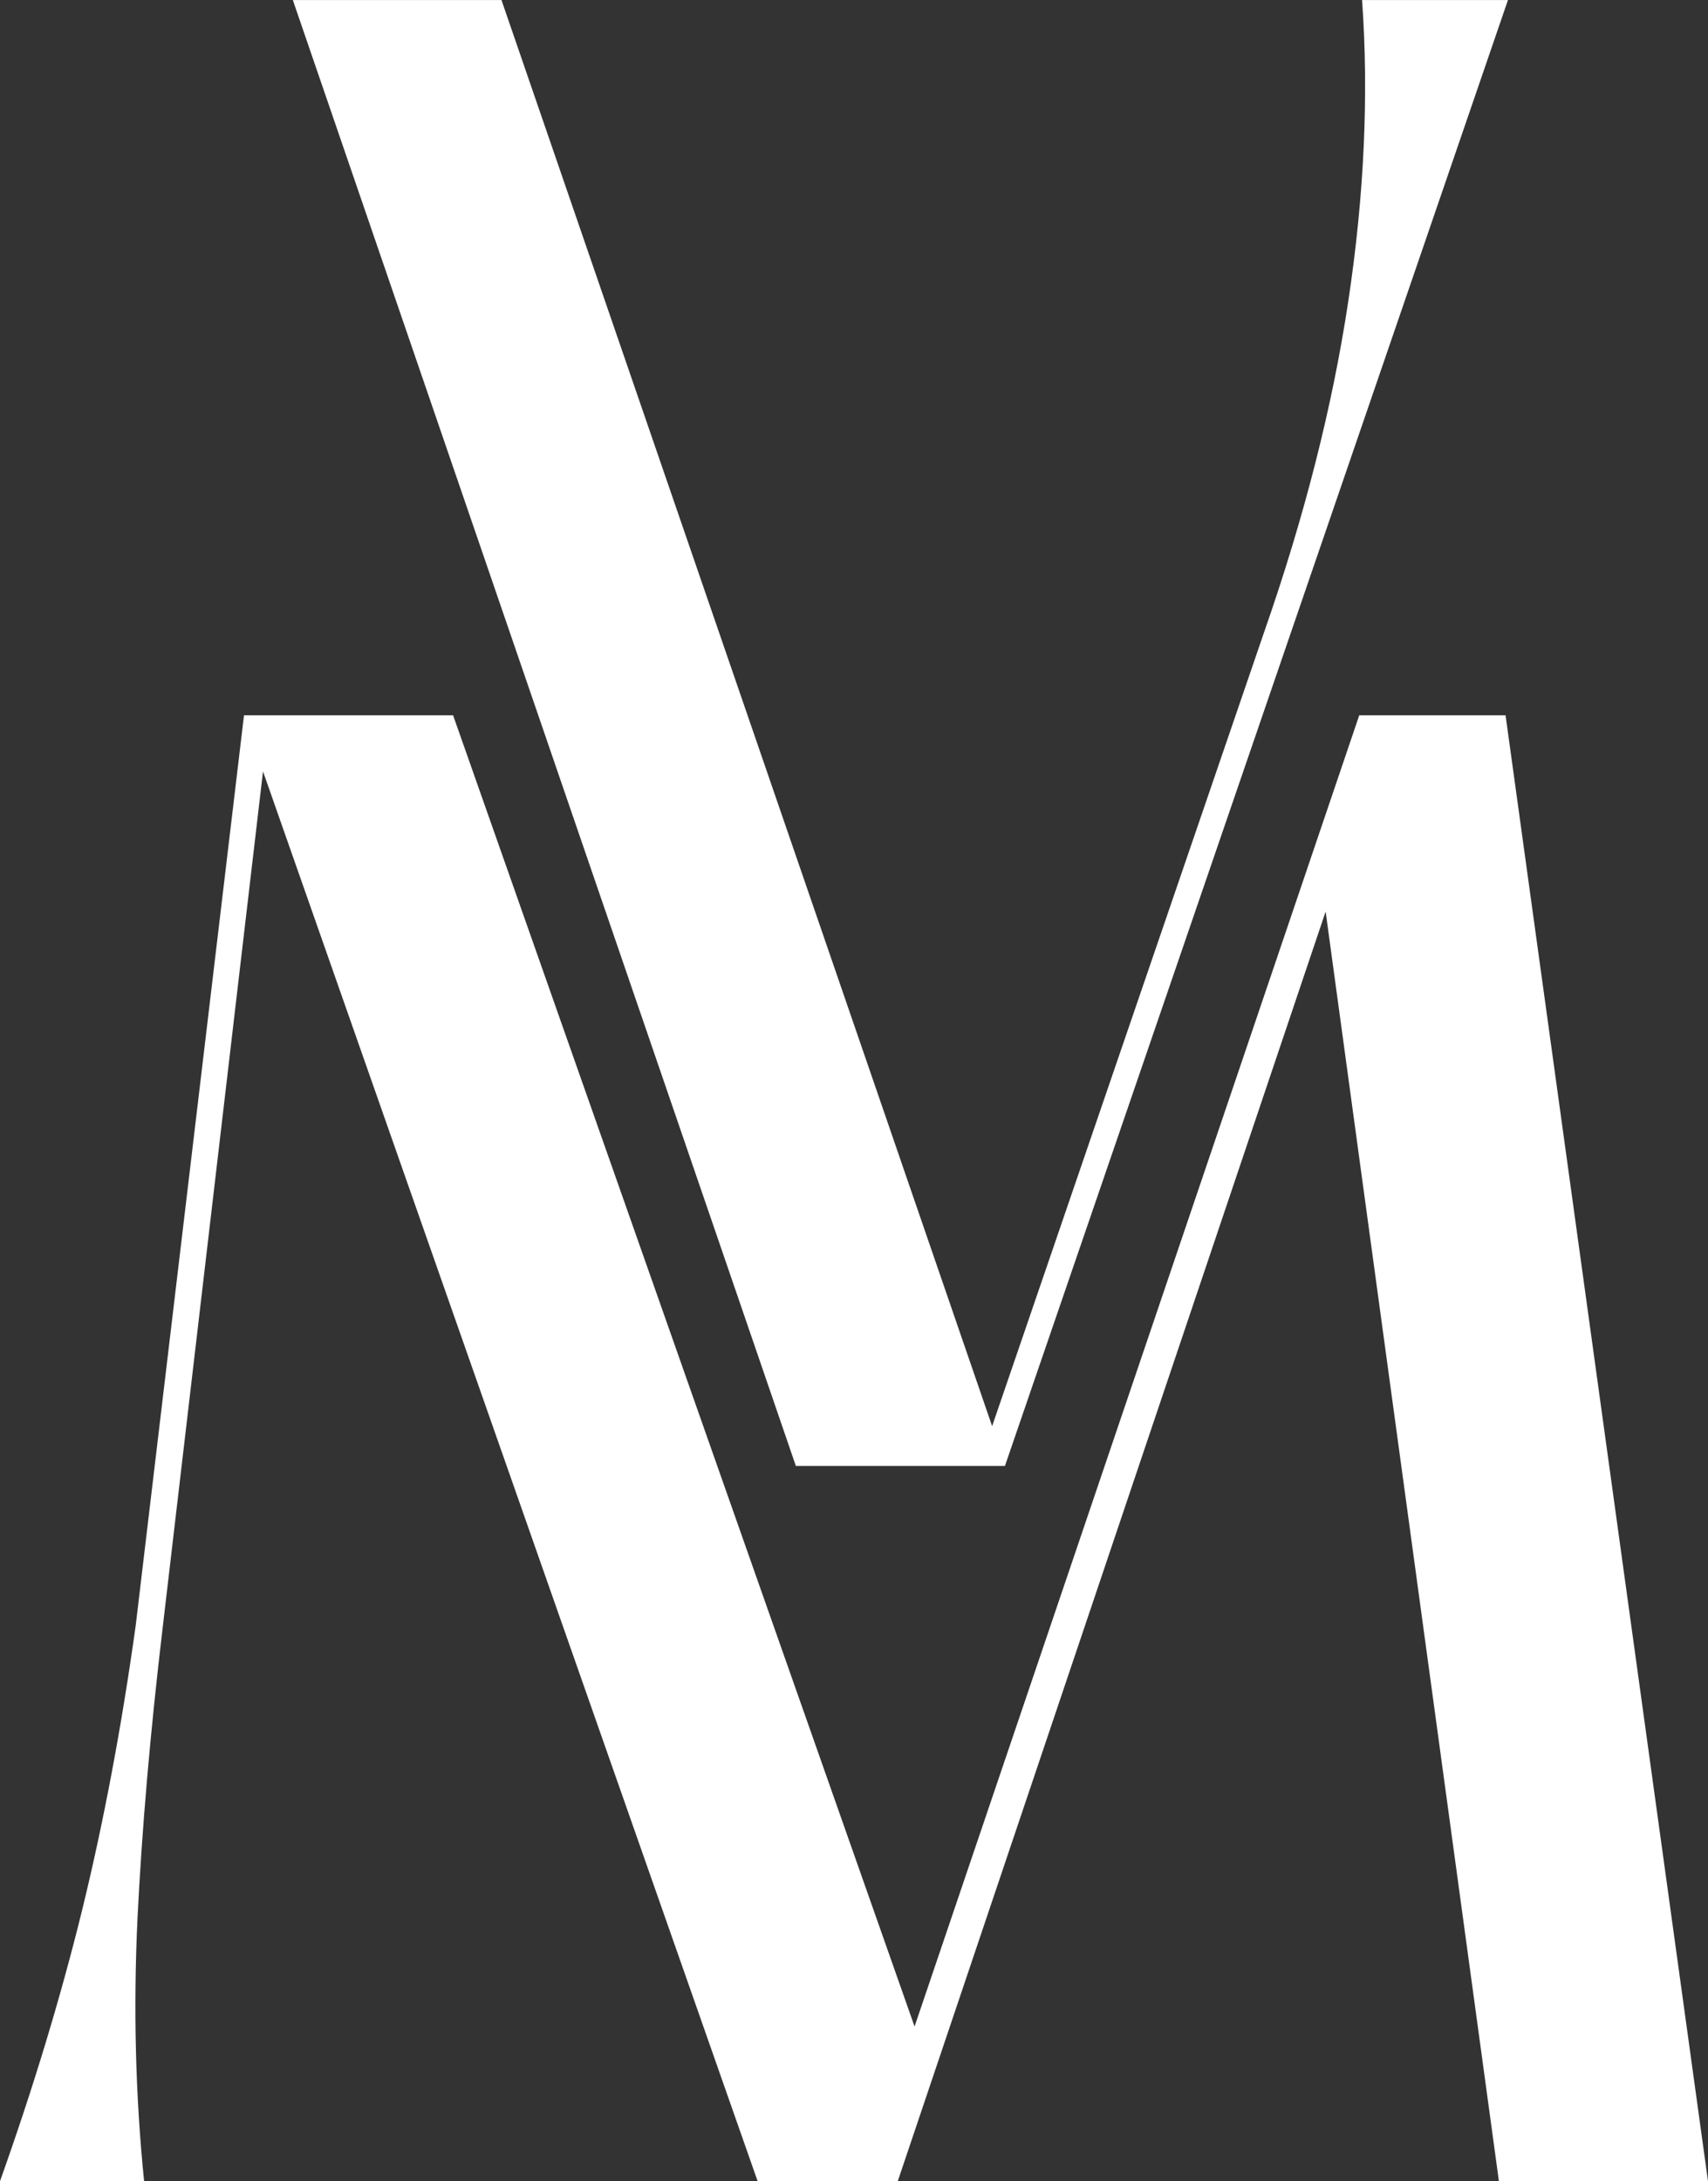
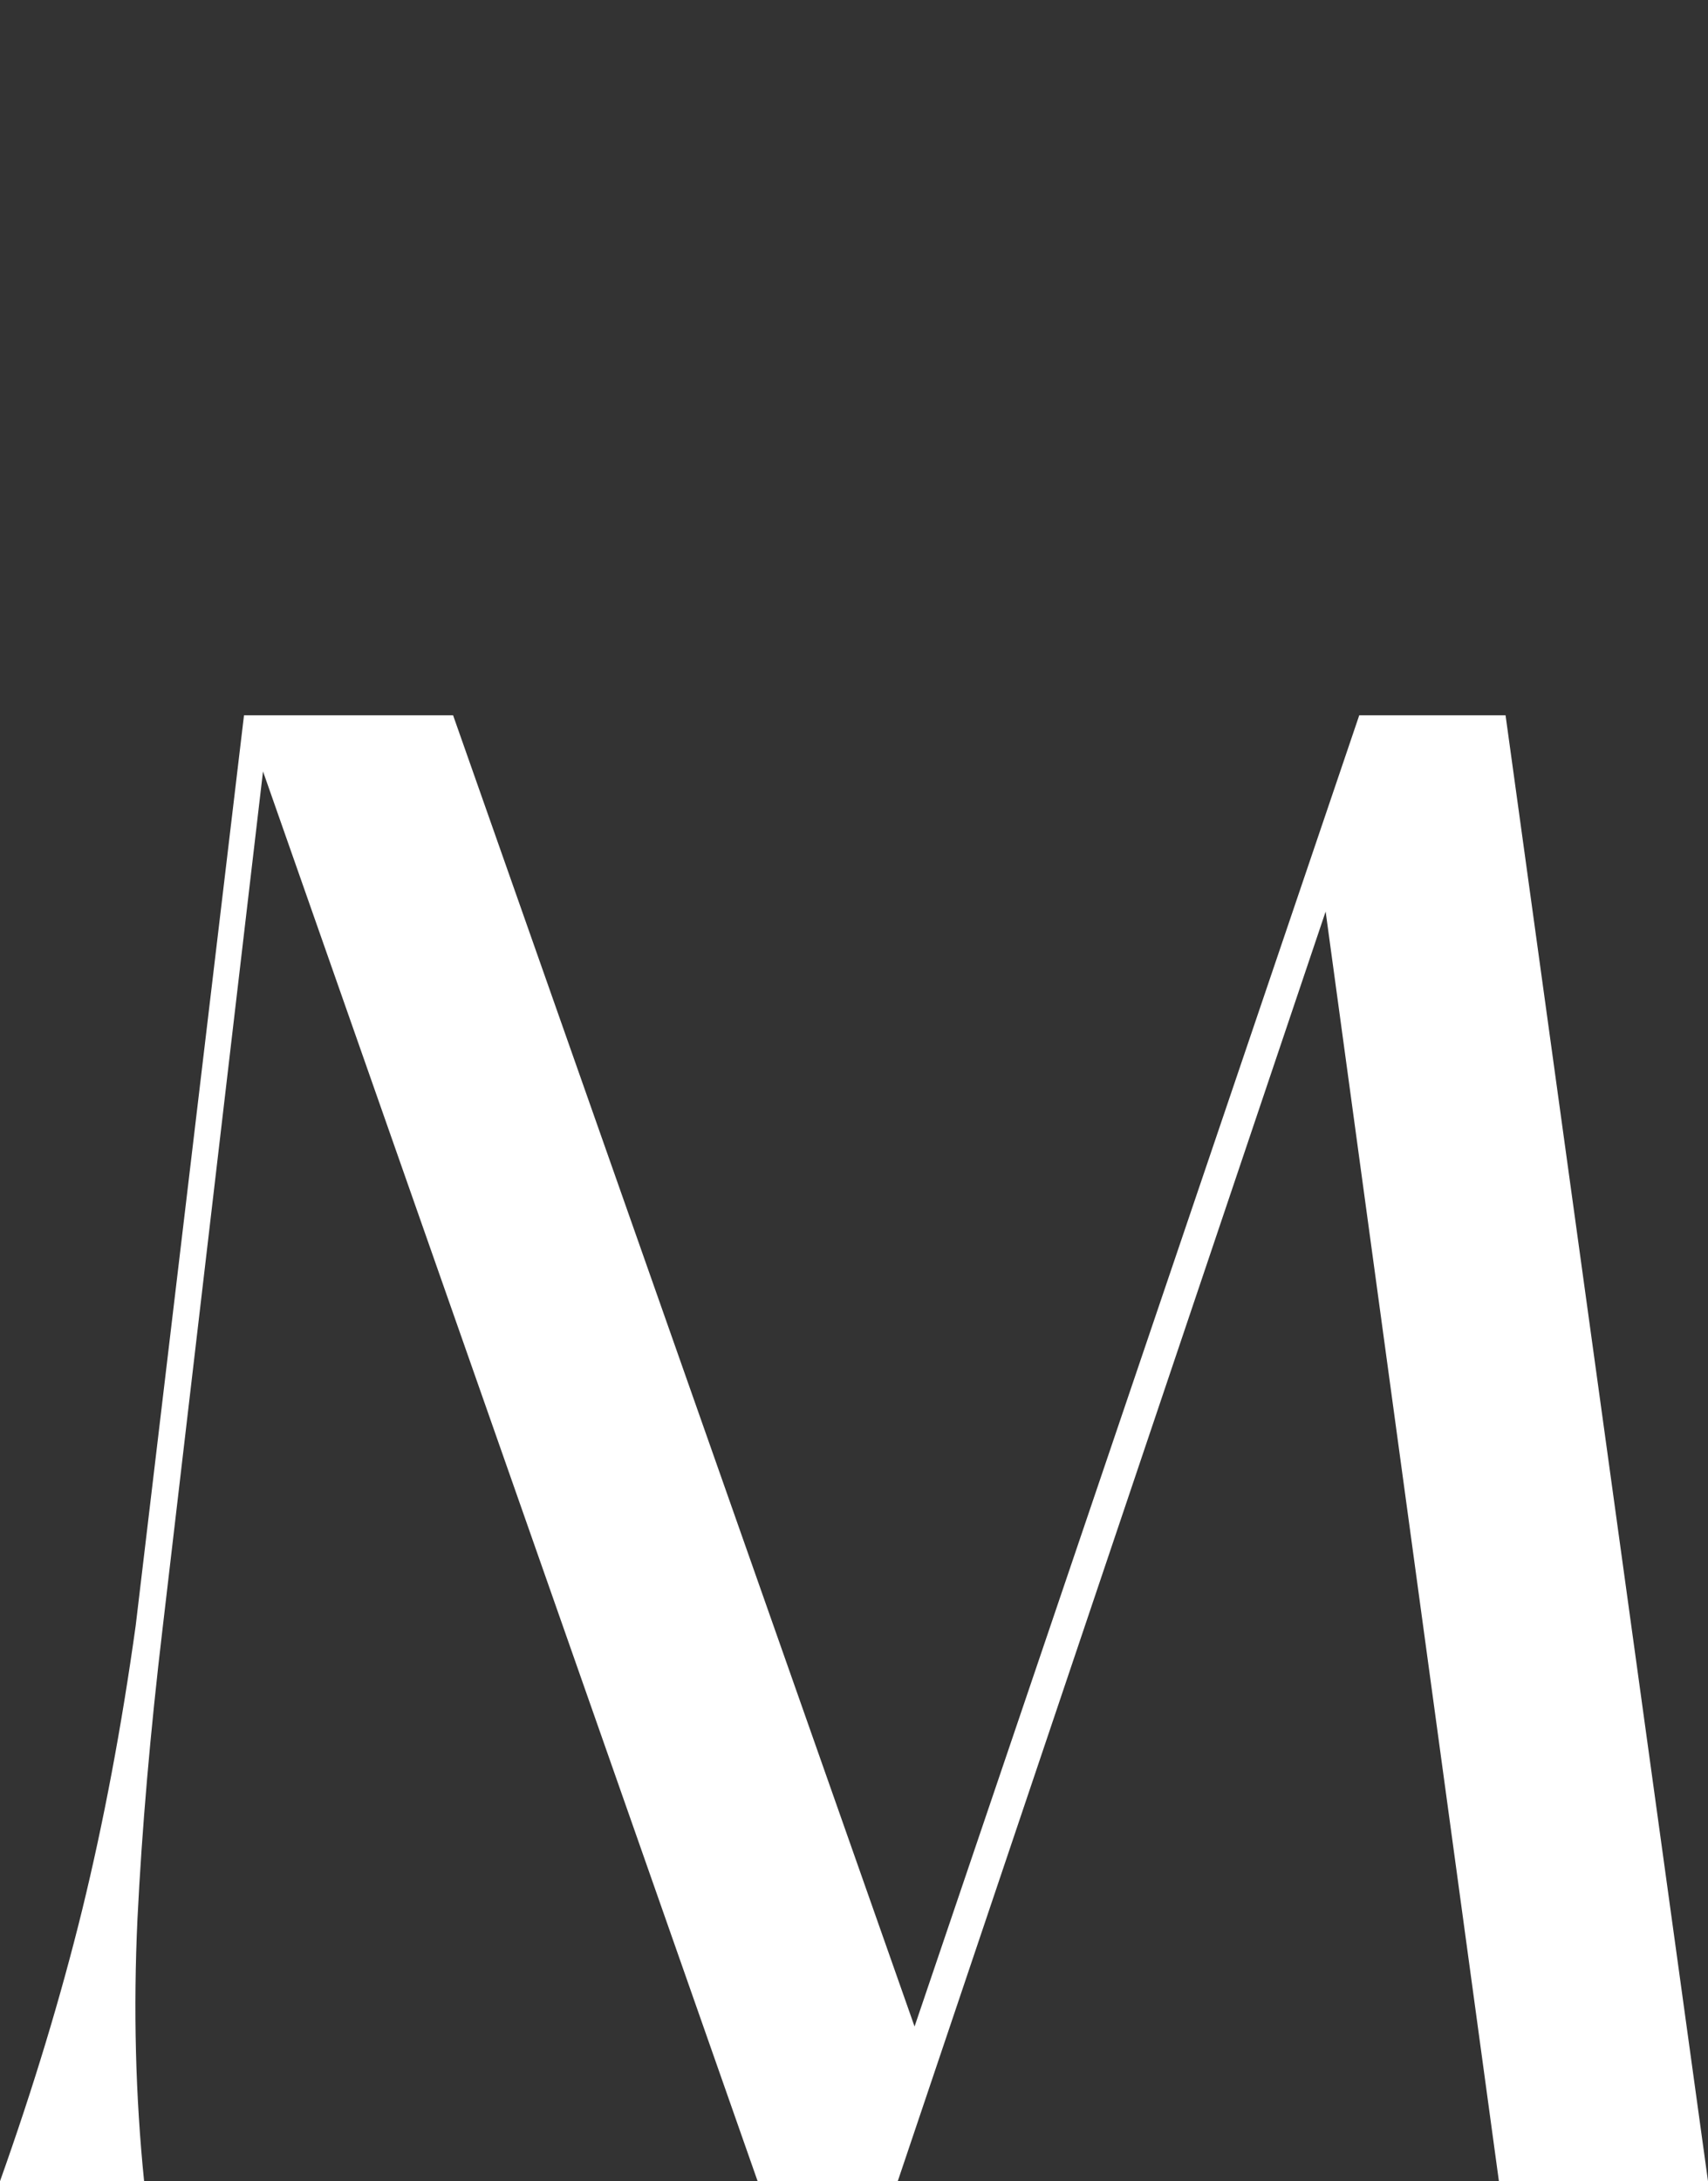
<svg xmlns="http://www.w3.org/2000/svg" xmlns:ns1="http://sodipodi.sourceforge.net/DTD/sodipodi-0.dtd" xmlns:ns2="http://www.inkscape.org/namespaces/inkscape" width="80.5" zoomAndPan="magnify" viewBox="0 0 60.375 77.094" height="102.792" preserveAspectRatio="xMidYMid" version="1.2" id="svg19" ns1:docname="pismena_bila.svg" ns2:version="1.4 (86a8ad7, 2024-10-11)">
  <rect x="0" y="0" width="60.375" height="77.094" fill="#333333" stroke="none" />
  <ns1:namedview id="namedview19" pagecolor="#ffffff" bordercolor="#000000" borderopacity="0.25" ns2:showpageshadow="2" ns2:pageopacity="0.0" ns2:pagecheckerboard="0" ns2:deskcolor="#d1d1d1" ns2:zoom="3.63" ns2:cx="42.14876" ns2:cy="-29.889807" ns2:window-width="3840" ns2:window-height="2054" ns2:window-x="-11" ns2:window-y="-11" ns2:window-maximized="1" ns2:current-layer="2cd9f6501e" />
  <defs id="defs1" />
  <g id="2cd9f6501e" transform="translate(-155.63,-138.148)">
    <g style="fill:#ffffff;fill-opacity:1" id="g3">
      <g transform="translate(162.731,189.961)" id="g2" style="fill:#ffffff;fill-opacity:1">
-         <path style="stroke:none;fill:#ffffff;fill-opacity:1" d="m 41.047,-51.812 h 5.156 L 28.422,0 H 21.031 L 3.25,-51.812 h 7.375 l 17.344,50.406 9.609,-28.047 C 39.004,-33.535 40,-37.445 40.562,-41.188 c 0.562,-3.738 0.723,-7.281 0.484,-10.625 z m 0,0" id="path2" />
-       </g>
+         </g>
    </g>
    <g style="fill:#ffffff;fill-opacity:1" id="g5">
      <g transform="translate(153.63,215.242)" id="g4" style="fill:#ffffff;fill-opacity:1">
        <path style="stroke:none;fill:#ffffff;fill-opacity:1" d="M 7.094,0 H 2 c 1.176,-3.301 2.145,-6.5 2.906,-9.594 0.758,-3.102 1.391,-6.453 1.891,-10.047 L 10.625,-51.812 h 7.391 l 16.312,46.344 15.719,-46.344 H 55.219 L 62.375,0 h -7.391 l -6.125,-44.875 L 33.734,0 H 28.781 L 11.297,-49.828 7.75,-19.562 C 7.312,-15.875 7.016,-12.441 6.859,-9.266 6.711,-6.086 6.789,-3 7.094,0 Z m 0,0" id="path3" />
      </g>
    </g>
    <g style="fill:#ffffff;fill-opacity:1" id="g15">
      <g transform="translate(190.78,247.874)" id="g14" style="fill:#ffffff;fill-opacity:1" />
    </g>
    <g style="fill:#ffffff;fill-opacity:1" id="g17">
      <g transform="translate(212.203,247.874)" id="g16" style="fill:#ffffff;fill-opacity:1" />
    </g>
  </g>
</svg>